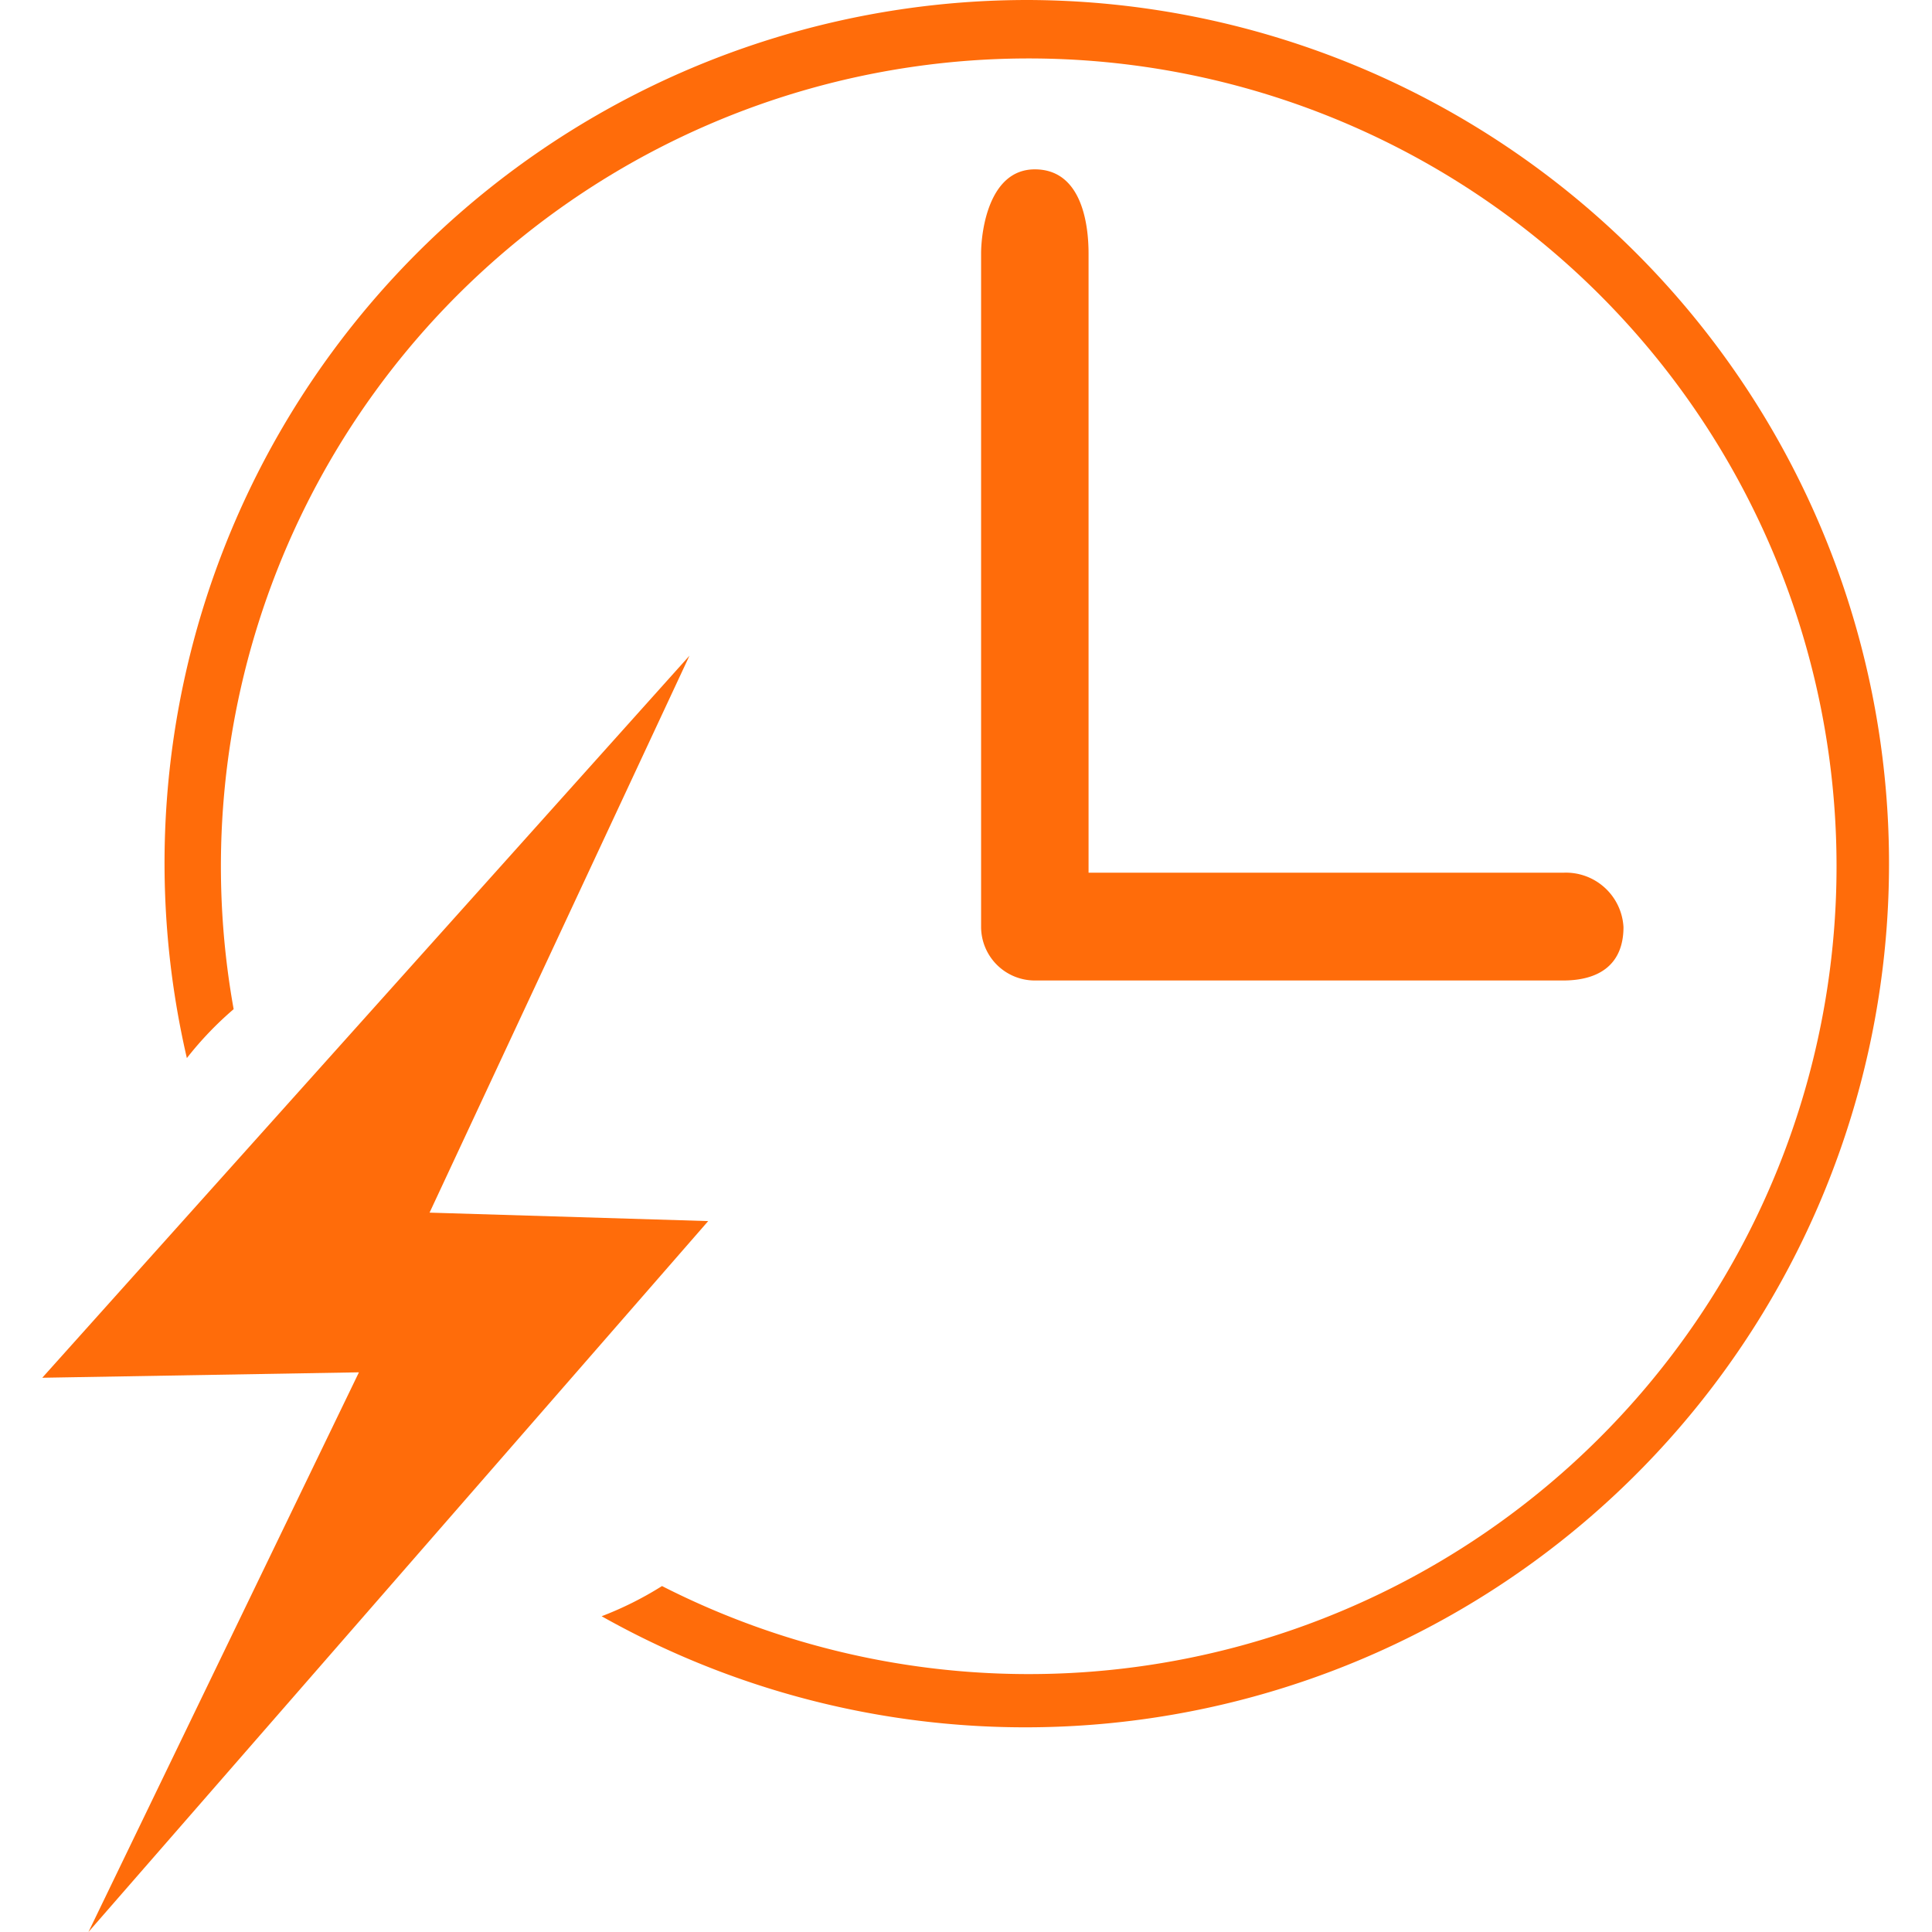
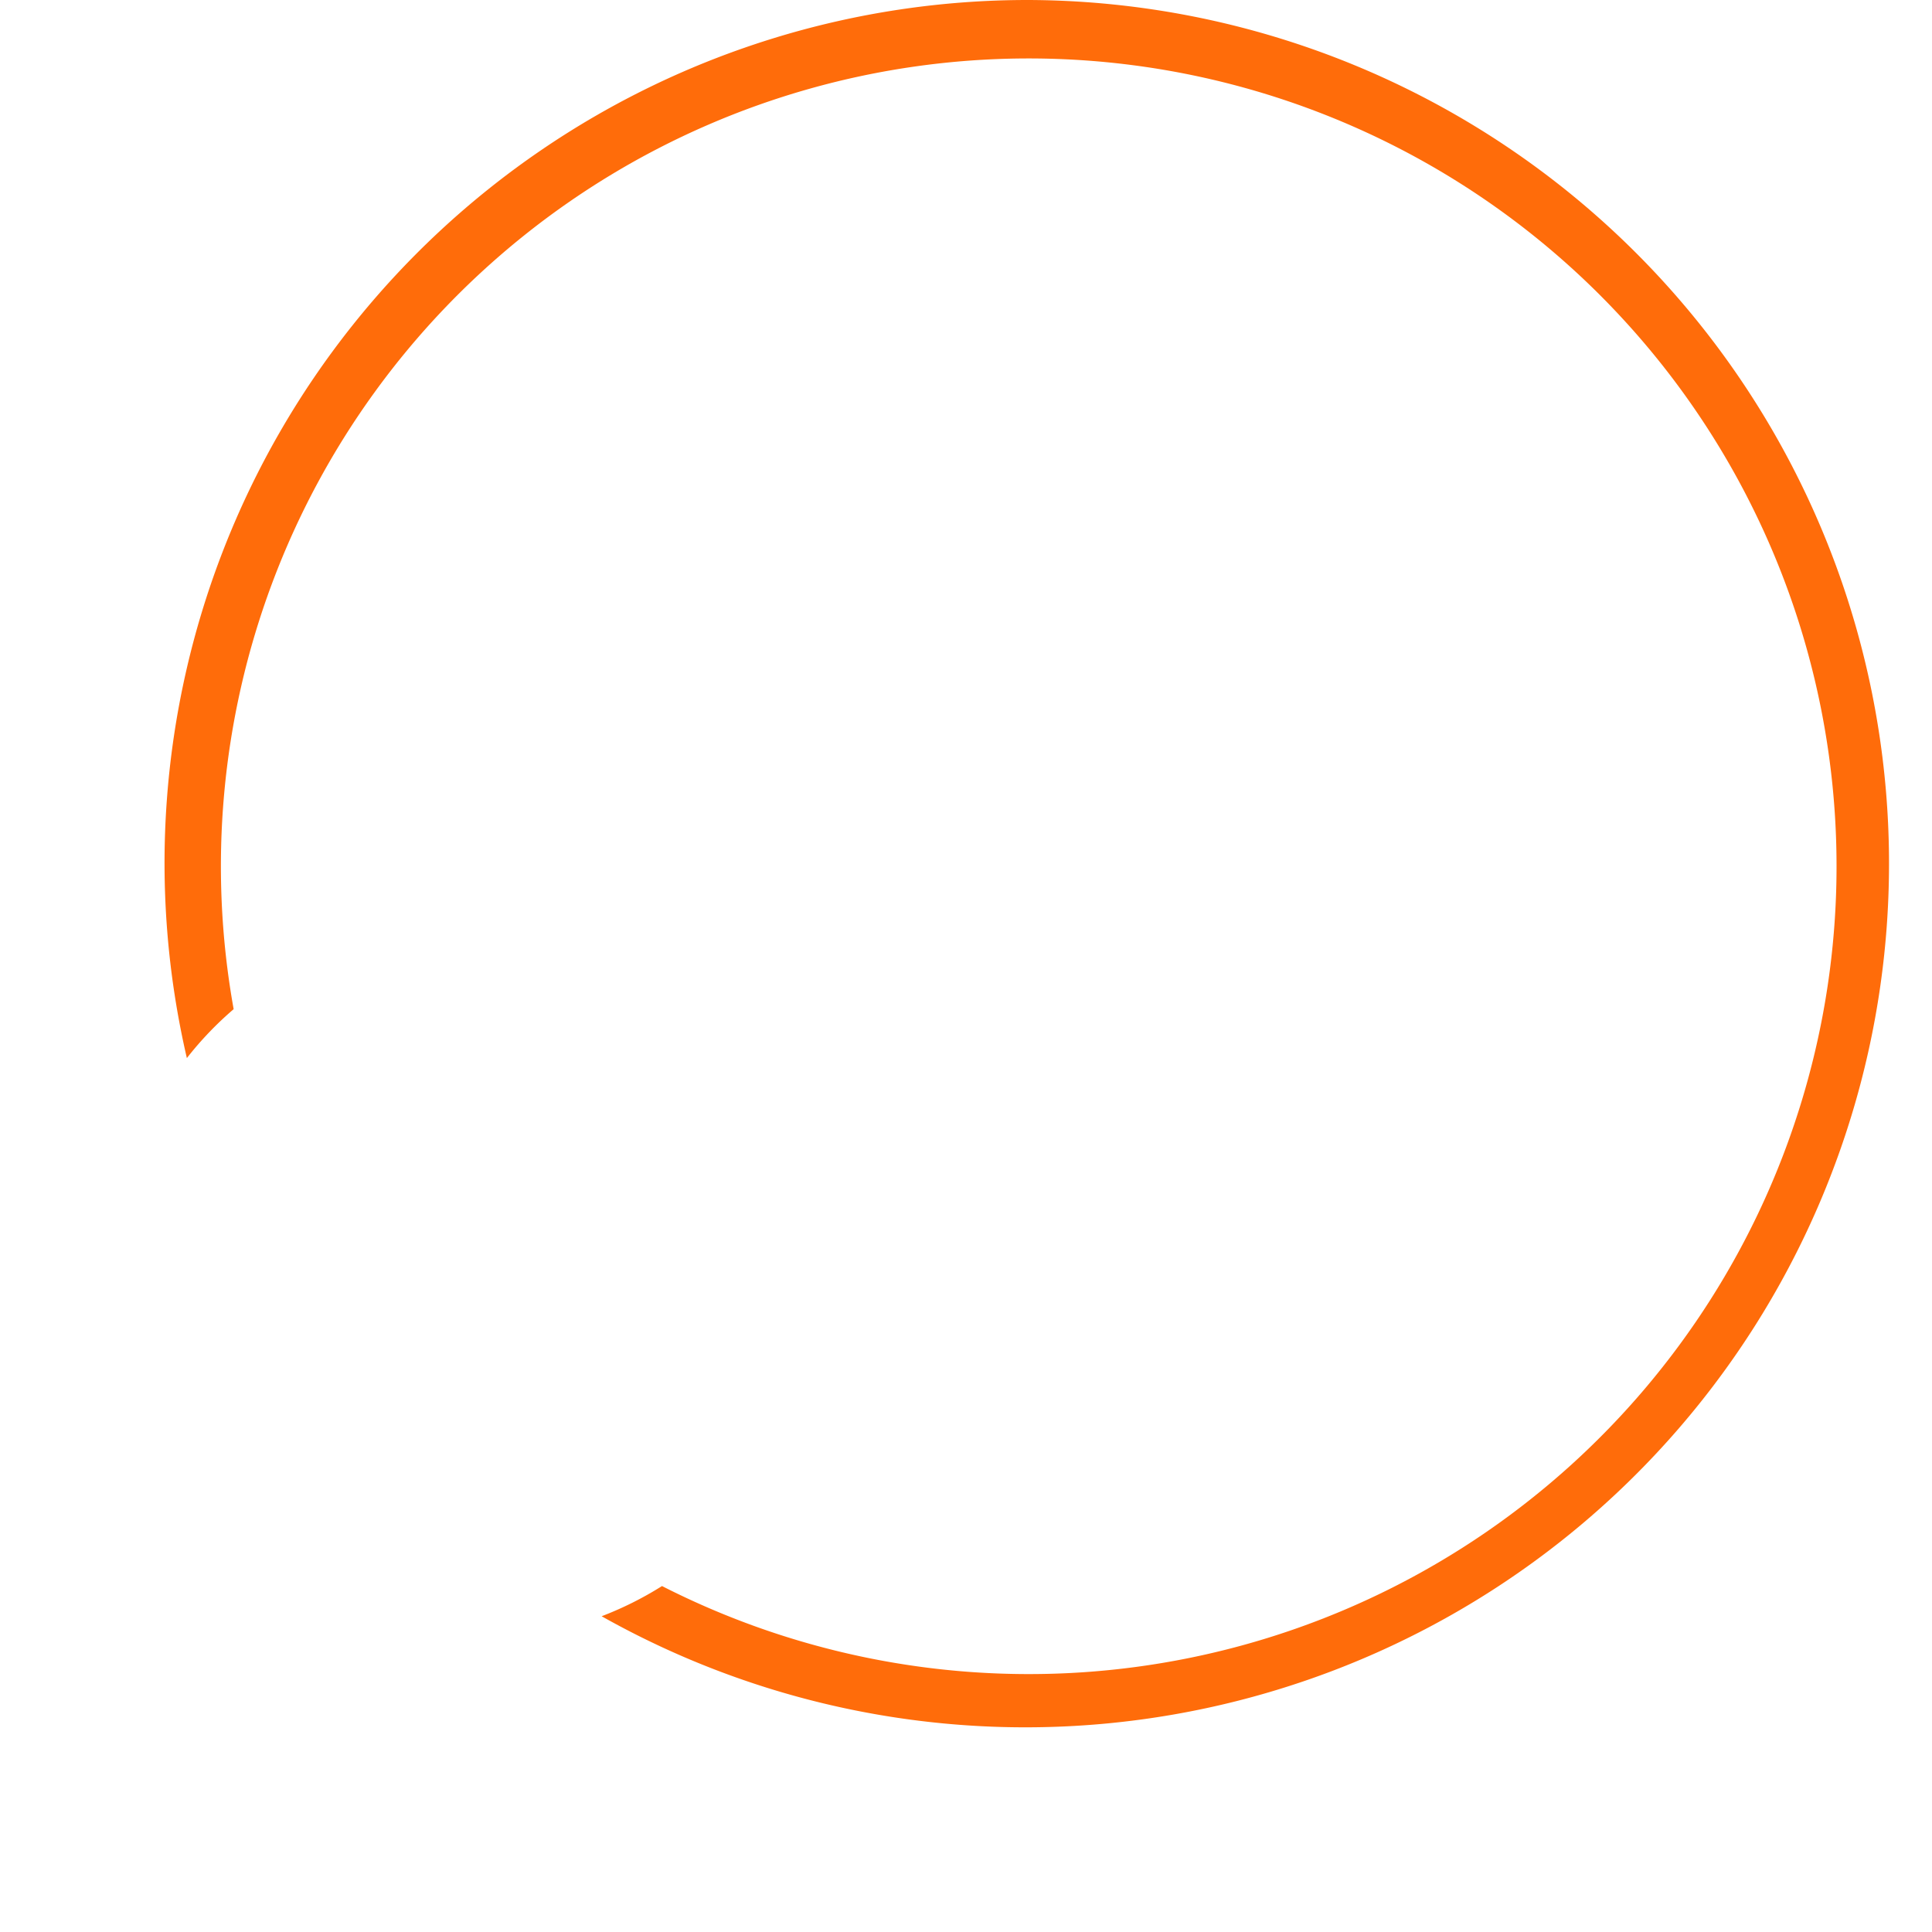
<svg xmlns="http://www.w3.org/2000/svg" id="图层_1" data-name="图层 1" viewBox="0 0 64 64">
  <defs>
    <style>.cls-1{fill:#ff6c0a;}</style>
  </defs>
-   <path class="cls-1" d="M22.84,21.72,1.4,45.64l10.49-.18L2.93,64,23.46,40.45l-9.23-.28ZM34.28,5.61c-1.54,0-1.78,2.09-1.78,2.79V30.7a1.78,1.78,0,0,0,1.78,1.78h17.5c1.22,0,2-.55,2-1.77a1.91,1.91,0,0,0-2-1.8H36.06V8.4C36.06,7.39,35.82,5.61,34.28,5.61Z" />
  <path class="cls-1" d="M34.07,0A28.59,28.59,0,0,0,6.19,35.05a11.3,11.3,0,0,1,1.55-1.62A26.76,26.76,0,1,1,21.93,52.54a11.41,11.41,0,0,1-2,1A28.61,28.61,0,1,0,34.07,0Z" />
</svg>